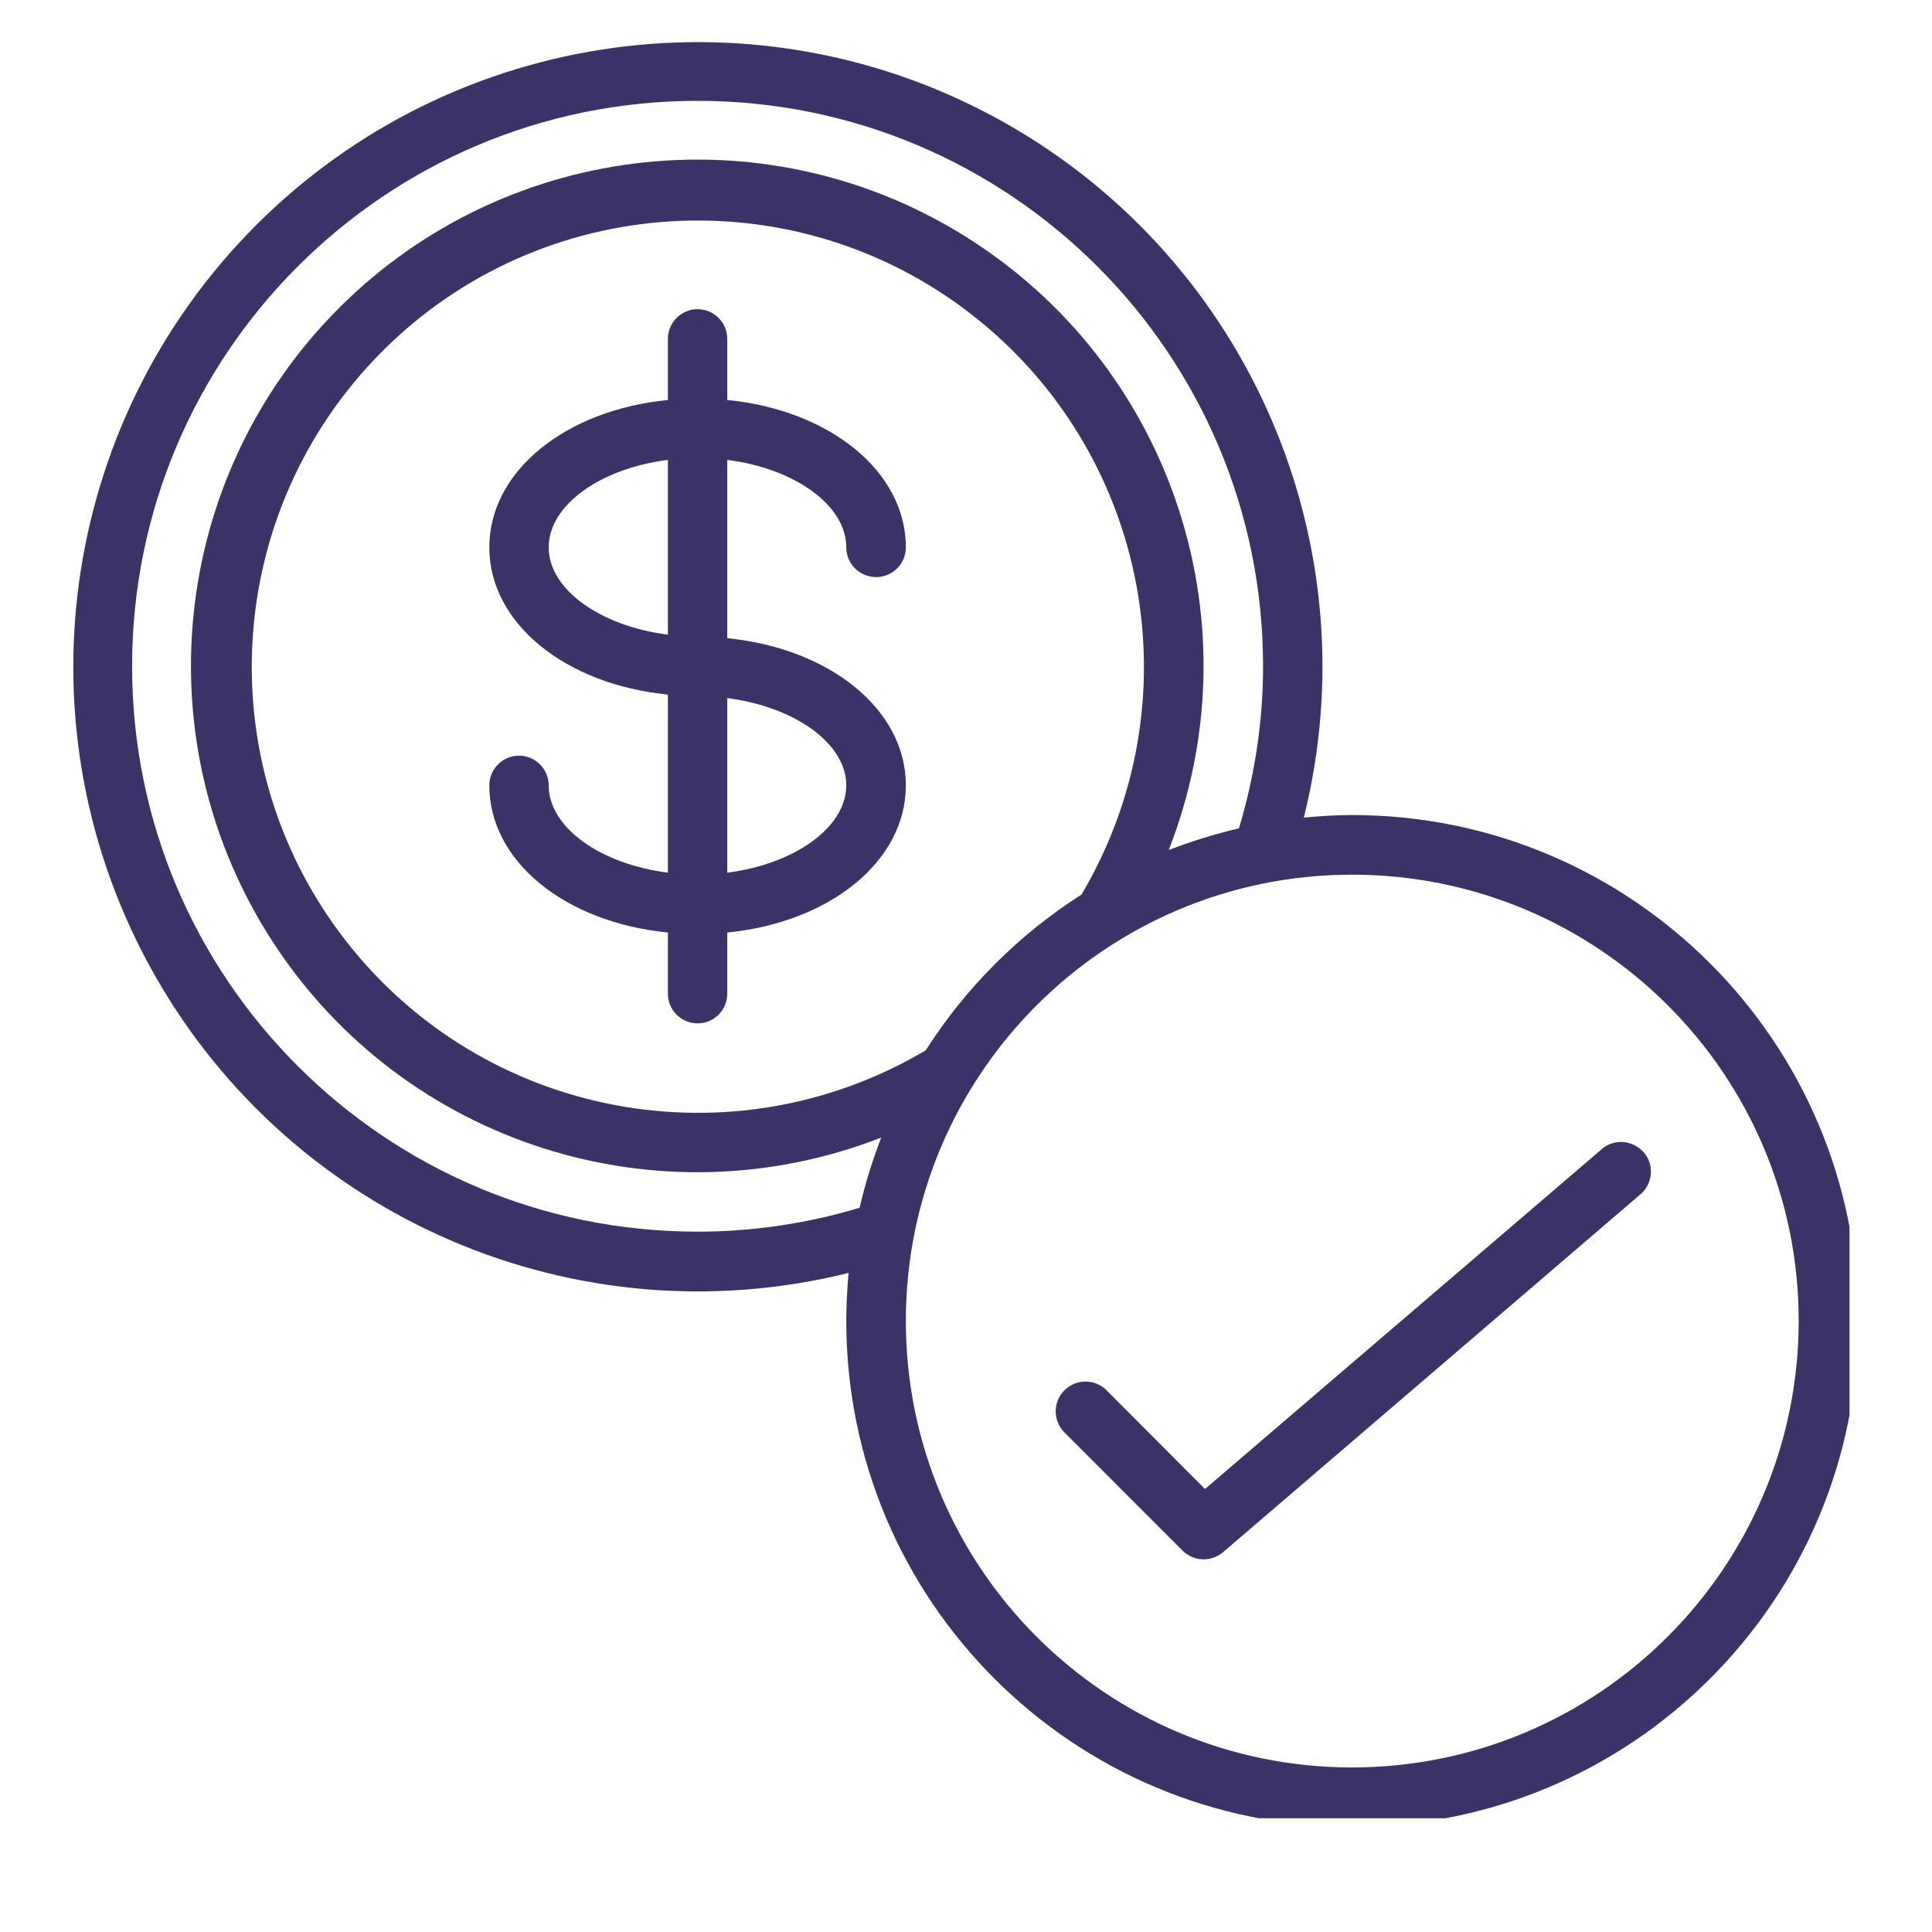
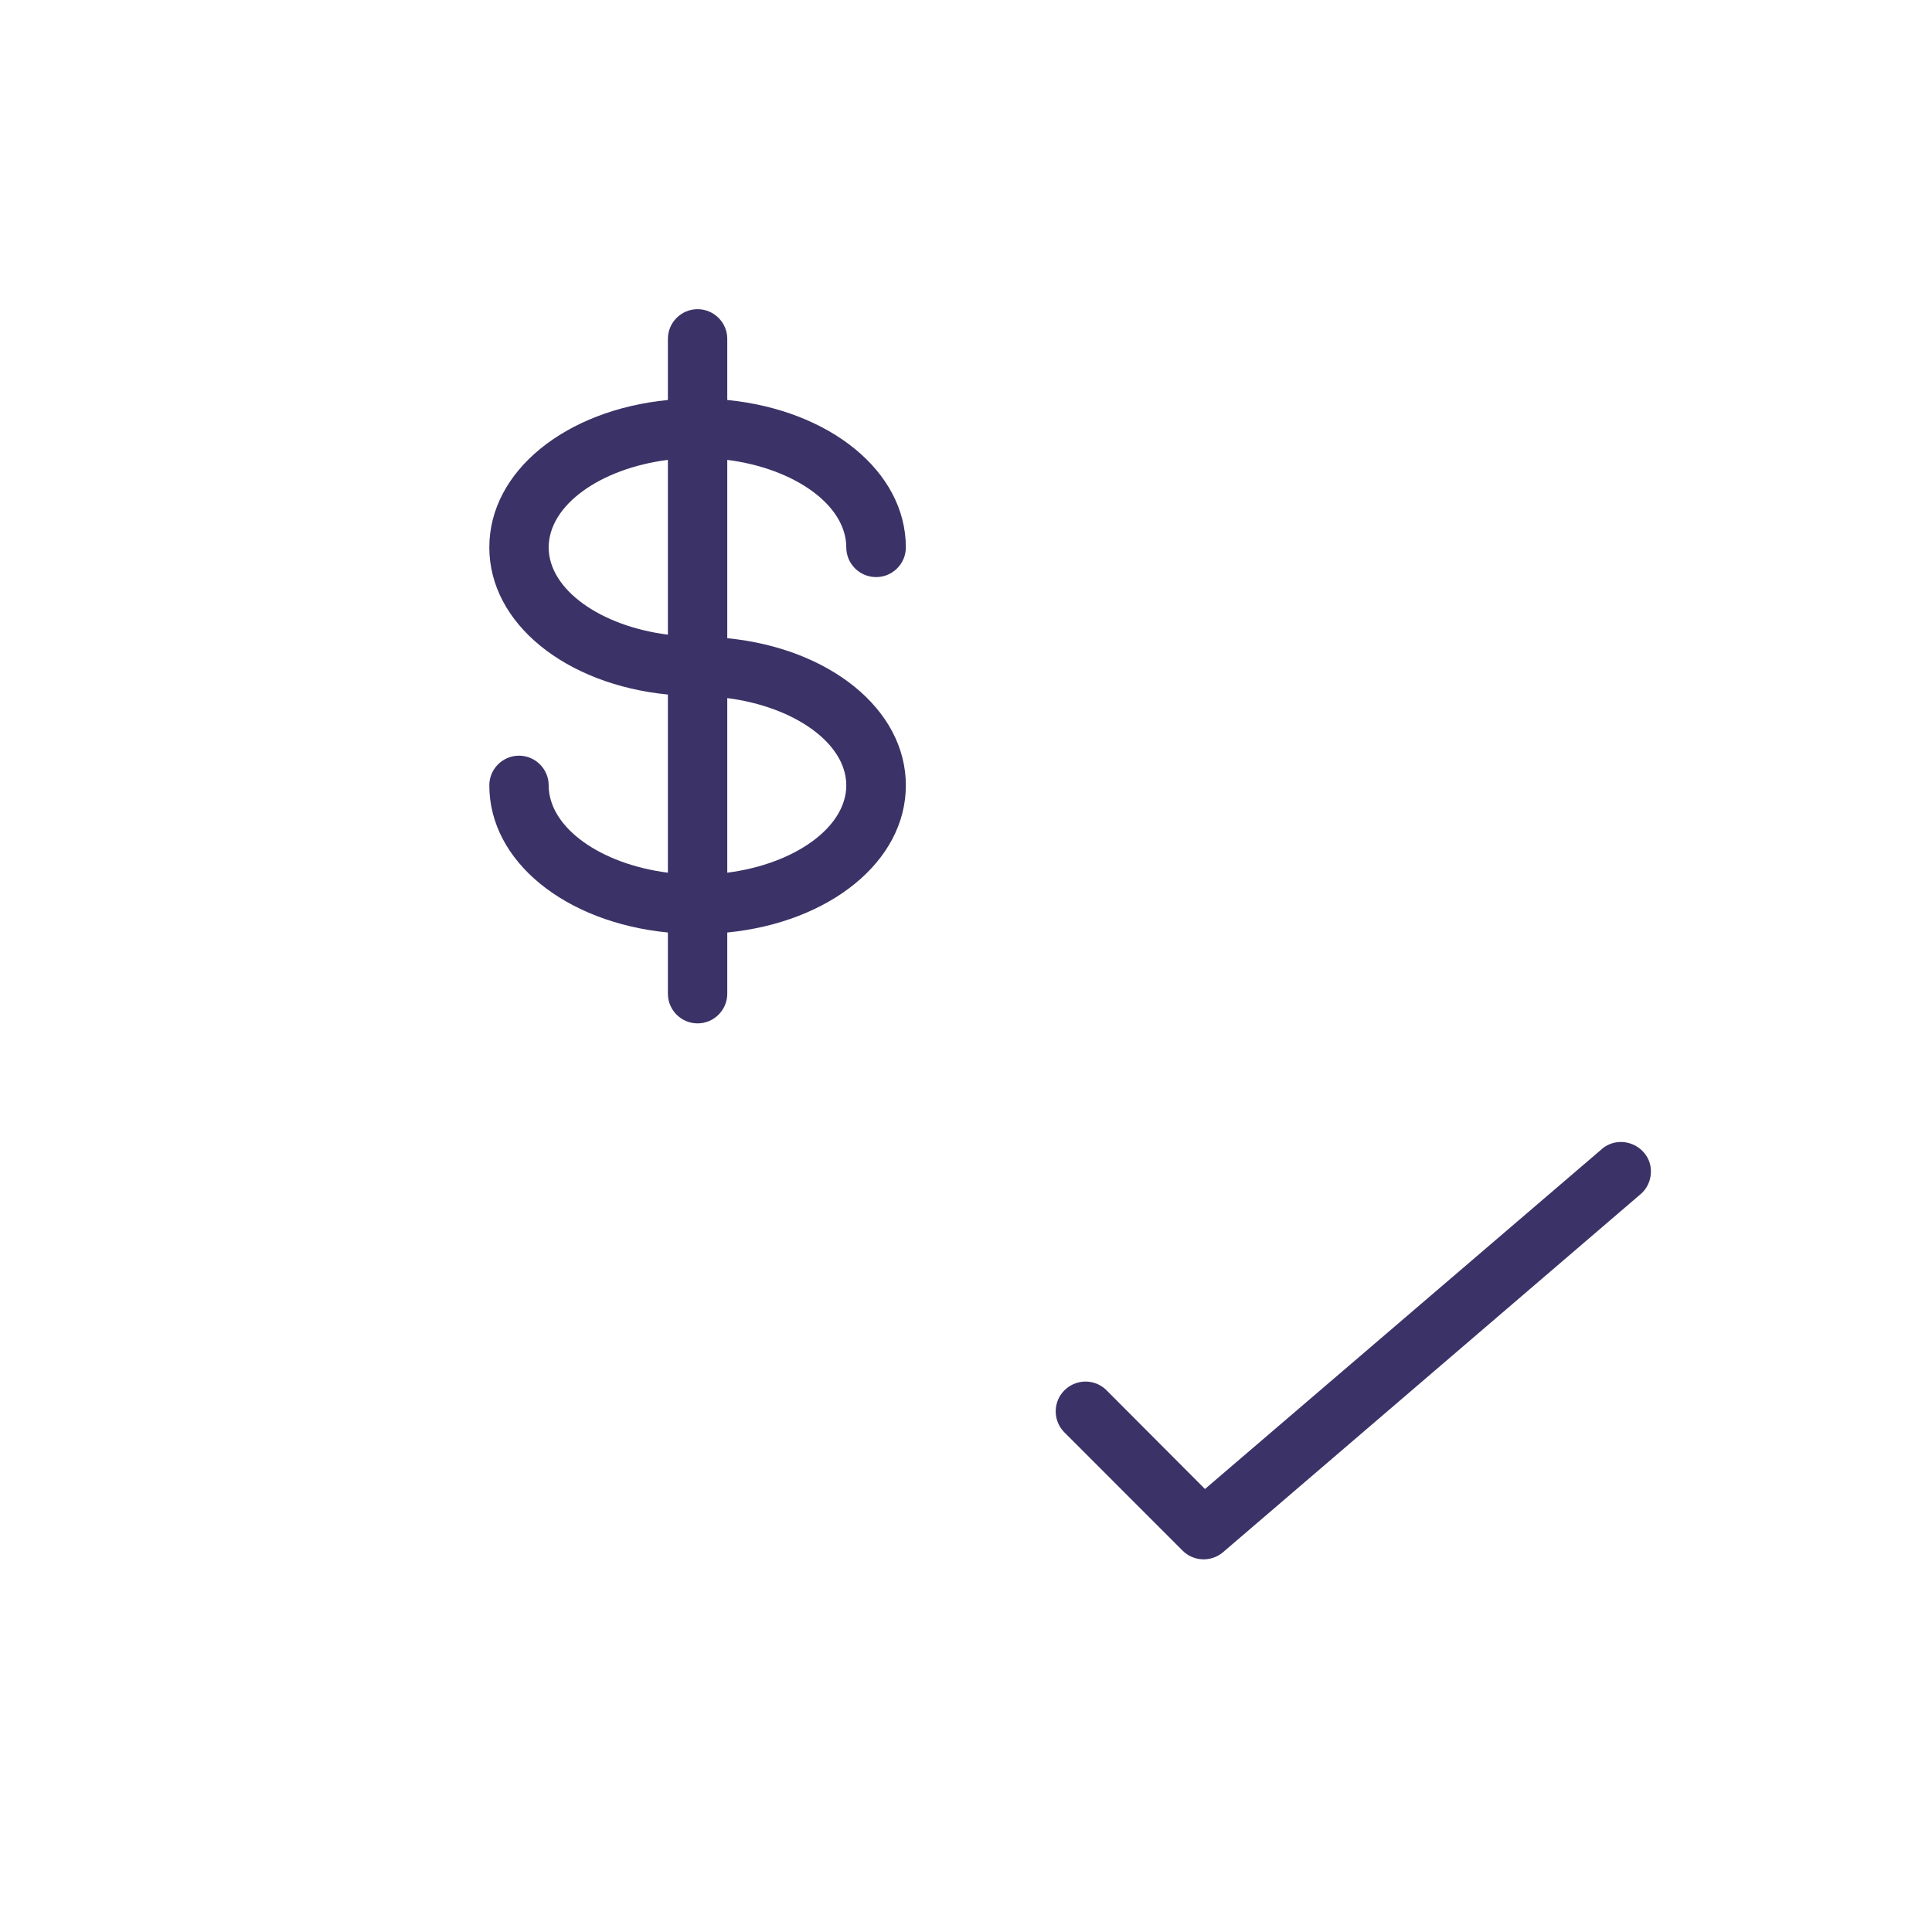
<svg xmlns="http://www.w3.org/2000/svg" width="40" zoomAndPan="magnify" viewBox="0 0 30 30" height="40" preserveAspectRatio="xMidYMid meet" version="1.0">
  <defs>
    <clipPath id="8716f6b397">
-       <path d="M 1.137 0.652 L 28.719 0.652 L 28.719 28.234 L 1.137 28.234 Z M 1.137 0.652 " clip-rule="nonzero" />
-     </clipPath>
+       </clipPath>
  </defs>
  <path fill="#3b3367" d="M 24.859 17.855 L 18.711 23.121 L 17.168 21.574 C 16.984 21.406 16.703 21.414 16.527 21.59 C 16.352 21.766 16.348 22.047 16.516 22.23 L 18.363 24.078 C 18.535 24.25 18.809 24.258 18.992 24.102 L 25.461 18.555 C 25.594 18.449 25.656 18.281 25.629 18.113 C 25.602 17.949 25.48 17.812 25.32 17.758 C 25.16 17.703 24.984 17.738 24.859 17.855 Z M 24.859 17.855 " fill-opacity="1" fill-rule="nonzero" />
  <path fill="#3b3367" d="M 13.141 8.5 C 13.141 8.754 13.348 8.961 13.605 8.961 C 13.859 8.961 14.066 8.754 14.066 8.5 C 14.066 7.316 12.879 6.367 11.293 6.211 L 11.293 5.262 C 11.293 5.008 11.086 4.801 10.832 4.801 C 10.578 4.801 10.371 5.008 10.371 5.262 L 10.371 6.211 C 8.781 6.367 7.598 7.316 7.598 8.5 C 7.598 9.68 8.781 10.629 10.371 10.785 L 10.371 13.551 C 9.328 13.418 8.52 12.852 8.52 12.195 C 8.52 11.941 8.312 11.734 8.059 11.734 C 7.805 11.734 7.598 11.941 7.598 12.195 C 7.598 13.379 8.781 14.324 10.371 14.48 L 10.371 15.43 C 10.371 15.684 10.578 15.891 10.832 15.891 C 11.086 15.891 11.293 15.684 11.293 15.43 L 11.293 14.48 C 12.879 14.324 14.066 13.379 14.066 12.195 C 14.066 11.012 12.879 10.066 11.293 9.91 L 11.293 7.141 C 12.332 7.273 13.141 7.84 13.141 8.5 Z M 8.52 8.5 C 8.52 7.84 9.328 7.273 10.371 7.141 L 10.371 9.855 C 9.328 9.723 8.52 9.156 8.52 8.5 Z M 13.141 12.195 C 13.141 12.852 12.332 13.418 11.293 13.551 L 11.293 10.84 C 12.332 10.973 13.141 11.539 13.141 12.195 Z M 13.141 12.195 " fill-opacity="1" fill-rule="nonzero" />
  <g clip-path="url(#8716f6b397)">
-     <path fill="#3b3367" d="M 20.996 12.656 C 20.746 12.656 20.496 12.672 20.246 12.695 C 21.301 8.465 19.402 4.055 15.609 1.91 C 11.816 -0.234 7.059 0.414 3.977 3.496 C 0.898 6.578 0.25 11.336 2.395 15.129 C 4.539 18.922 8.949 20.816 13.176 19.766 C 13.156 20.012 13.141 20.258 13.141 20.512 C 13.141 24.852 16.66 28.367 20.996 28.367 C 25.336 28.367 28.855 24.852 28.855 20.512 C 28.855 16.176 25.336 12.656 20.996 12.656 Z M 10.832 19.125 C 5.984 19.125 2.051 15.195 2.051 10.348 C 2.051 5.496 5.984 1.566 10.832 1.566 C 15.68 1.566 19.613 5.496 19.613 10.348 C 19.613 11.199 19.484 12.047 19.238 12.863 C 18.867 12.949 18.504 13.062 18.148 13.199 C 19.504 9.734 18.242 5.793 15.125 3.758 C 12.012 1.723 7.898 2.152 5.266 4.781 C 2.637 7.41 2.211 11.527 4.246 14.641 C 6.277 17.754 10.219 19.016 13.684 17.664 C 13.547 18.02 13.434 18.383 13.348 18.754 C 12.531 19 11.684 19.125 10.832 19.125 Z M 14.375 16.309 C 11.371 18.09 7.512 17.363 5.367 14.605 C 3.223 11.848 3.469 7.926 5.938 5.453 C 8.406 2.984 12.328 2.738 15.086 4.883 C 17.844 7.027 18.574 10.887 16.793 13.891 C 15.82 14.512 14.996 15.336 14.375 16.309 Z M 20.996 27.445 C 17.168 27.445 14.066 24.34 14.066 20.512 C 14.066 16.684 17.168 13.582 20.996 13.582 C 24.824 13.582 27.93 16.684 27.93 20.512 C 27.926 24.34 24.824 27.441 20.996 27.445 Z M 20.996 27.445 " fill-opacity="1" fill-rule="nonzero" />
-   </g>
+     </g>
</svg>